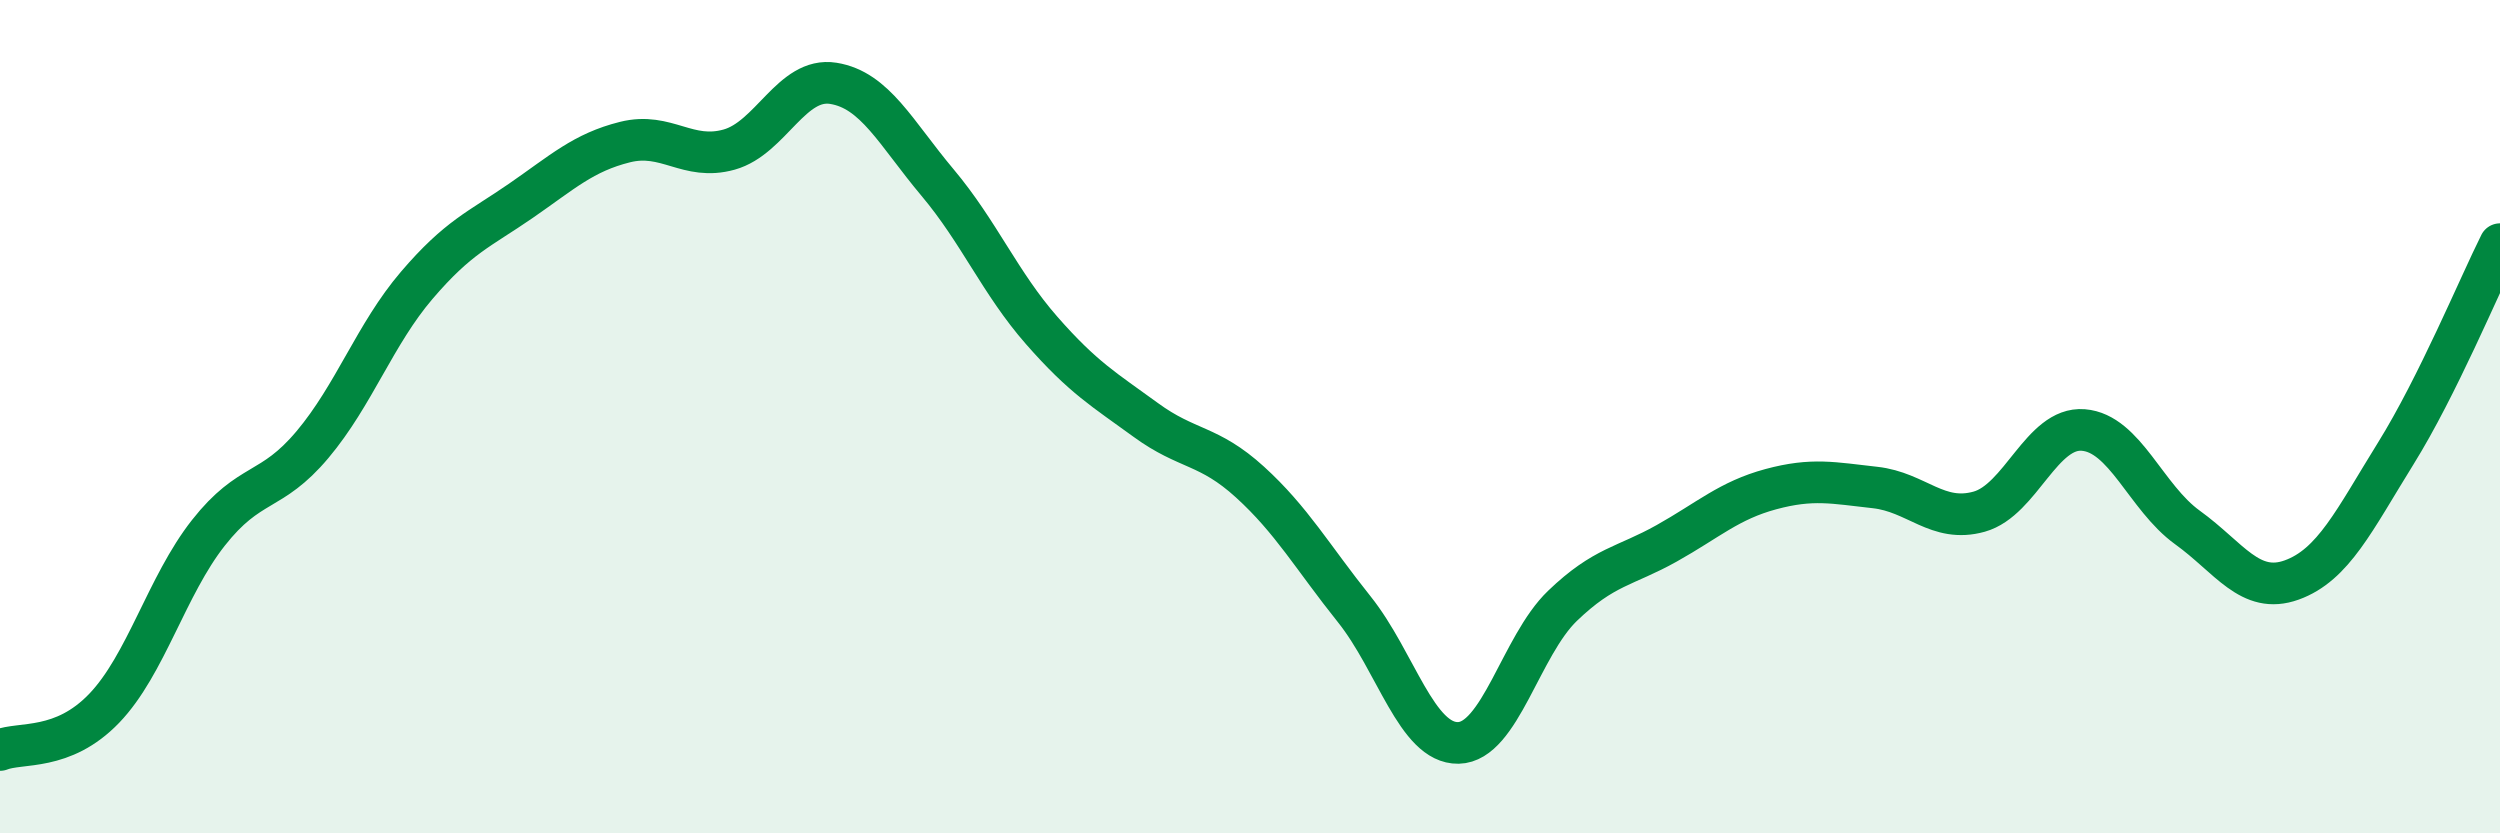
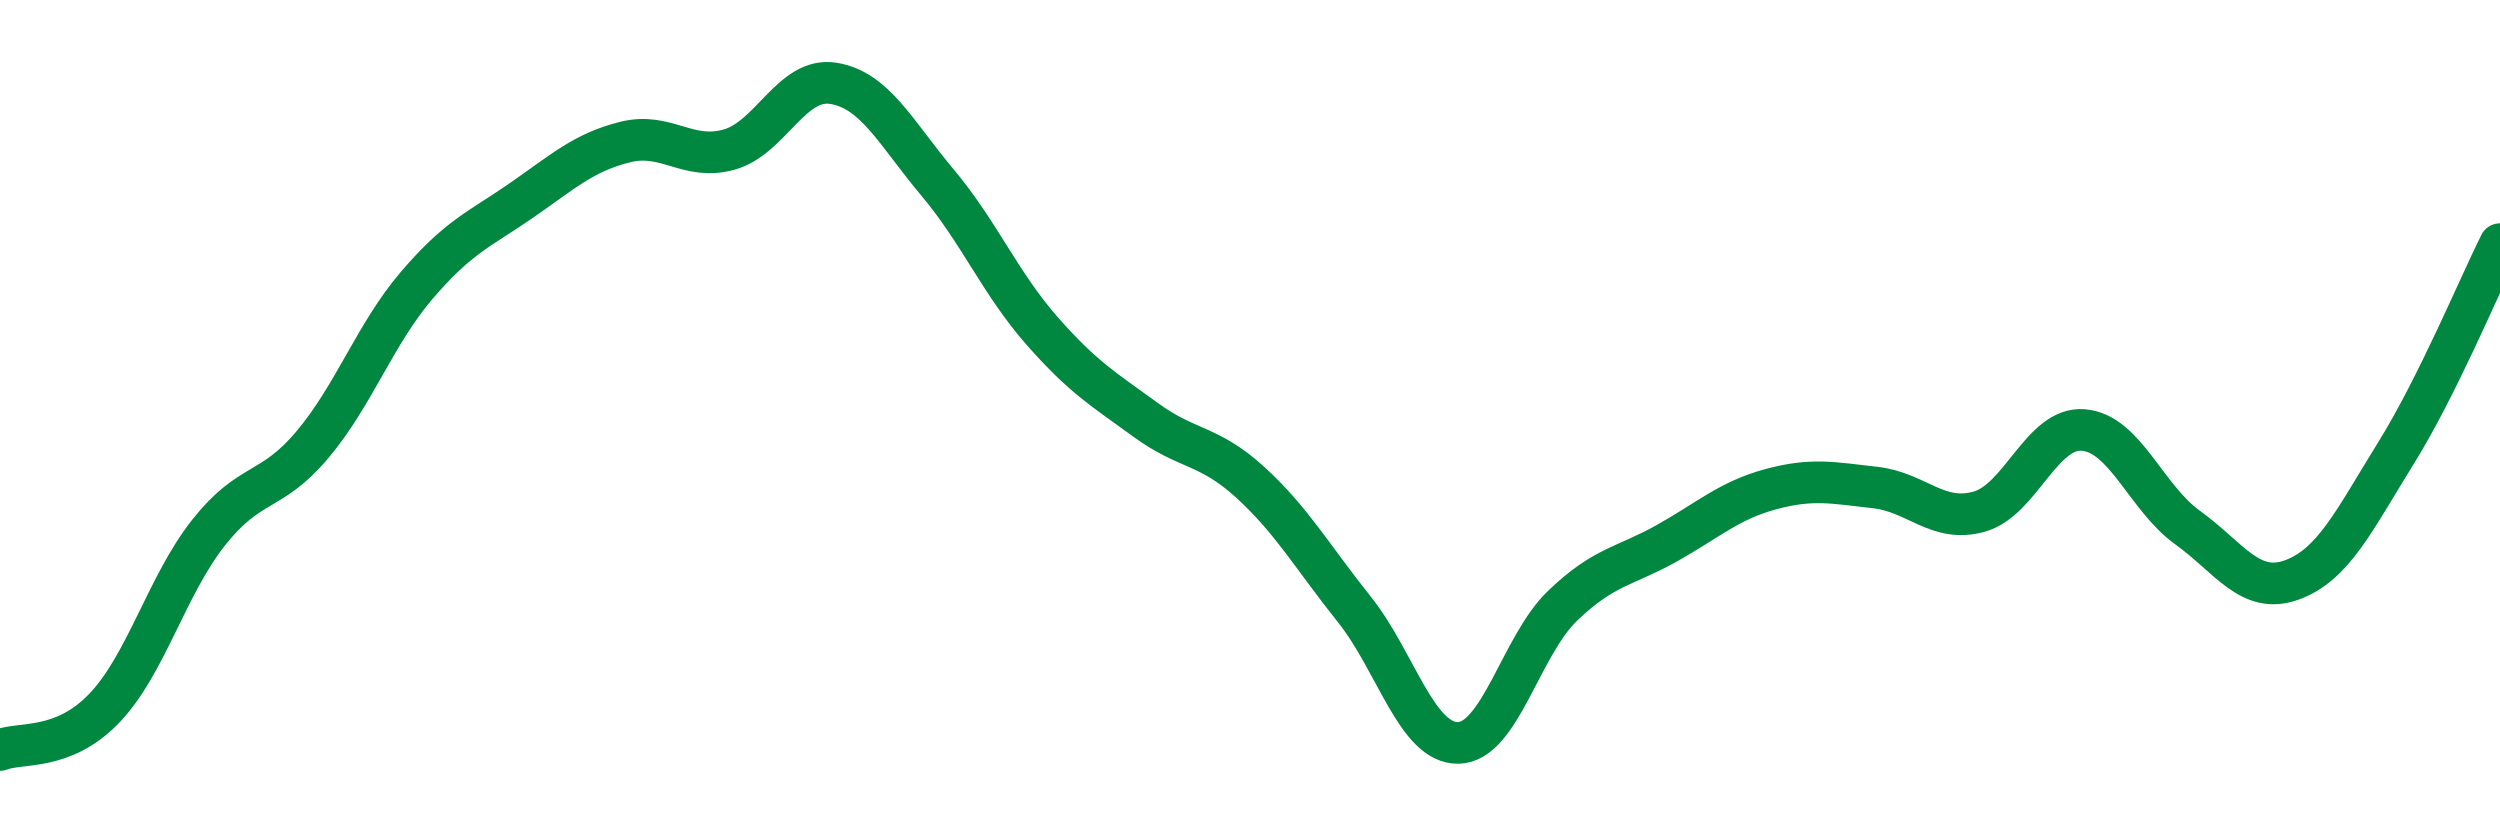
<svg xmlns="http://www.w3.org/2000/svg" width="60" height="20" viewBox="0 0 60 20">
-   <path d="M 0,18 C 0.5,17.8 1.5,18.04 2.5,17 C 3.5,15.96 4,14.06 5,12.79 C 6,11.52 6.5,11.86 7.5,10.67 C 8.5,9.48 9,8.02 10,6.85 C 11,5.68 11.5,5.51 12.5,4.82 C 13.5,4.13 14,3.66 15,3.41 C 16,3.16 16.5,3.87 17.5,3.59 C 18.5,3.31 19,1.84 20,2 C 21,2.16 21.5,3.19 22.5,4.38 C 23.5,5.57 24,6.79 25,7.93 C 26,9.07 26.5,9.35 27.5,10.08 C 28.5,10.81 29,10.66 30,11.57 C 31,12.48 31.5,13.37 32.5,14.62 C 33.5,15.87 34,17.85 35,17.83 C 36,17.81 36.5,15.5 37.5,14.54 C 38.5,13.58 39,13.6 40,13.04 C 41,12.48 41.5,12.01 42.5,11.74 C 43.5,11.47 44,11.59 45,11.7 C 46,11.81 46.5,12.56 47.5,12.28 C 48.5,12 49,10.24 50,10.32 C 51,10.4 51.5,11.94 52.5,12.66 C 53.5,13.38 54,14.28 55,13.92 C 56,13.56 56.5,12.49 57.5,10.88 C 58.5,9.27 59.5,6.86 60,5.86L60 20L0 20Z" fill="#008740" opacity="0.1" stroke-linecap="round" stroke-linejoin="round" />
  <path d="M 0,18 C 0.5,17.8 1.5,18.04 2.5,17 C 3.5,15.96 4,14.06 5,12.79 C 6,11.52 6.5,11.86 7.5,10.67 C 8.5,9.48 9,8.02 10,6.85 C 11,5.68 11.5,5.51 12.5,4.82 C 13.5,4.13 14,3.66 15,3.41 C 16,3.16 16.5,3.87 17.5,3.59 C 18.5,3.31 19,1.84 20,2 C 21,2.16 21.5,3.19 22.5,4.38 C 23.5,5.57 24,6.79 25,7.93 C 26,9.07 26.5,9.35 27.5,10.08 C 28.5,10.81 29,10.66 30,11.57 C 31,12.48 31.5,13.37 32.5,14.62 C 33.5,15.87 34,17.85 35,17.83 C 36,17.81 36.5,15.5 37.5,14.54 C 38.5,13.58 39,13.6 40,13.04 C 41,12.48 41.5,12.01 42.5,11.74 C 43.5,11.47 44,11.59 45,11.7 C 46,11.81 46.5,12.56 47.5,12.28 C 48.5,12 49,10.24 50,10.32 C 51,10.4 51.5,11.94 52.5,12.66 C 53.5,13.38 54,14.28 55,13.92 C 56,13.56 56.5,12.49 57.5,10.88 C 58.5,9.27 59.5,6.86 60,5.86" stroke="#008740" stroke-width="1" fill="none" stroke-linecap="round" stroke-linejoin="round" />
</svg>